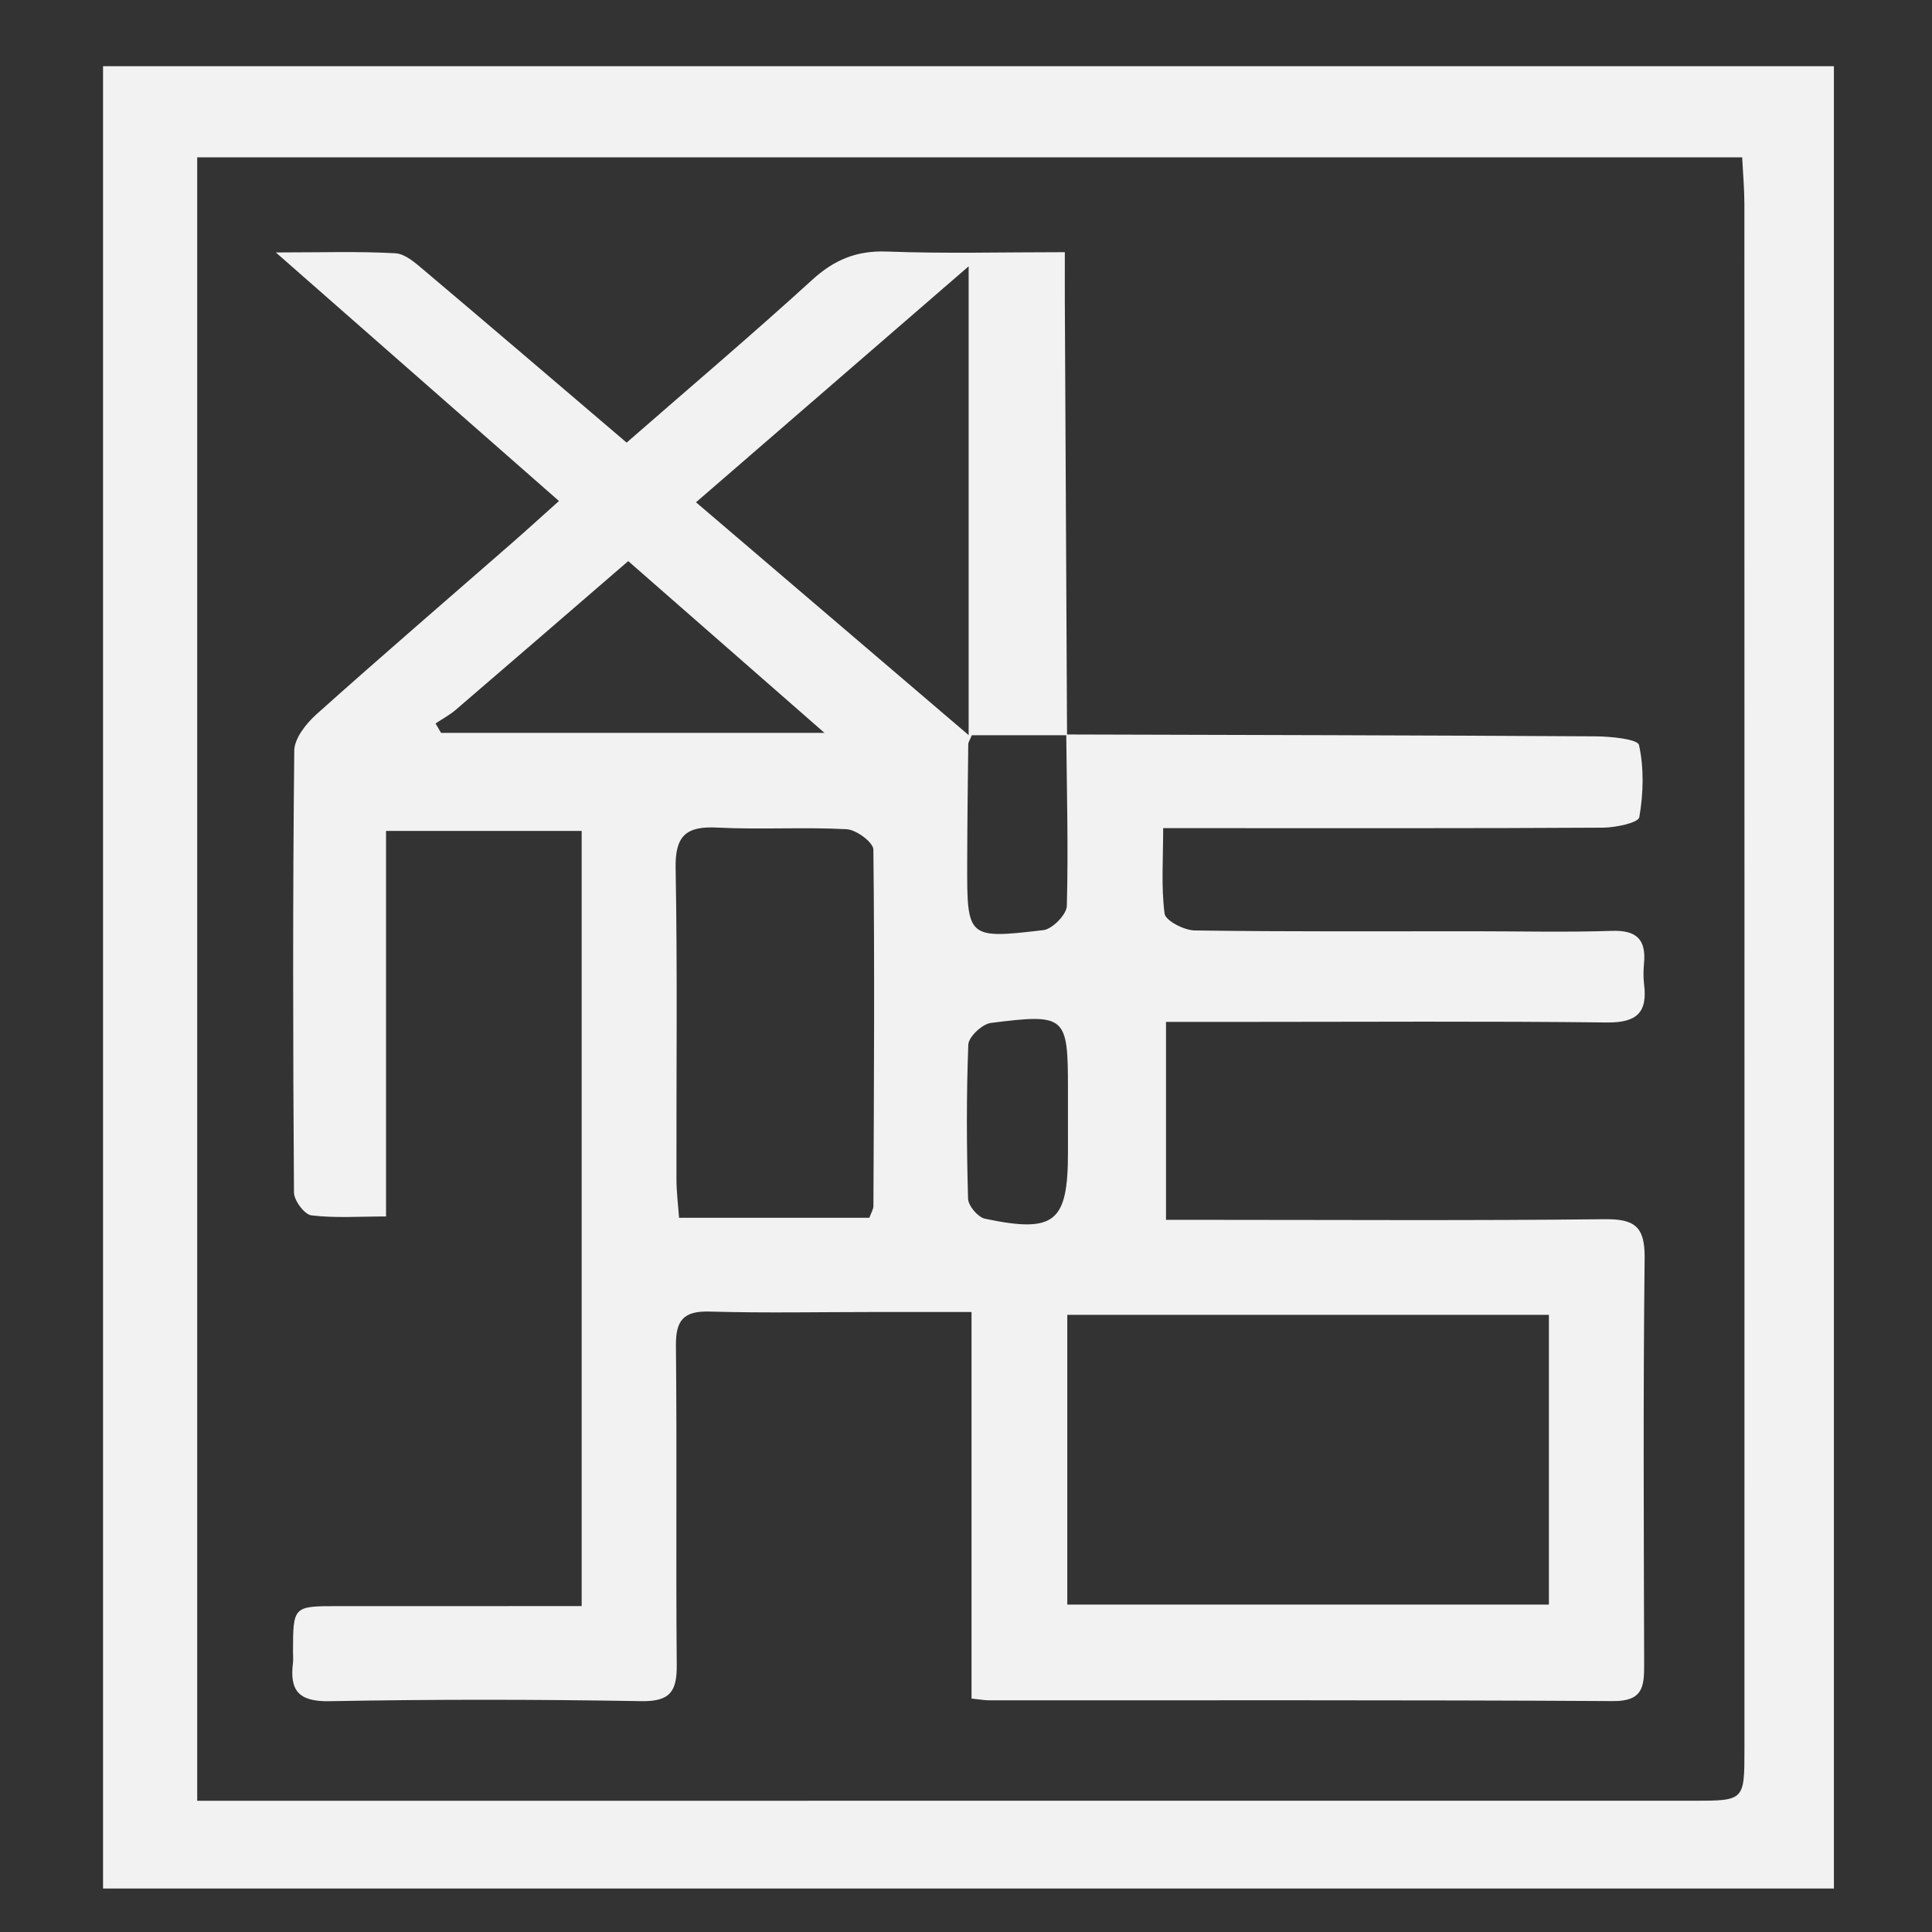
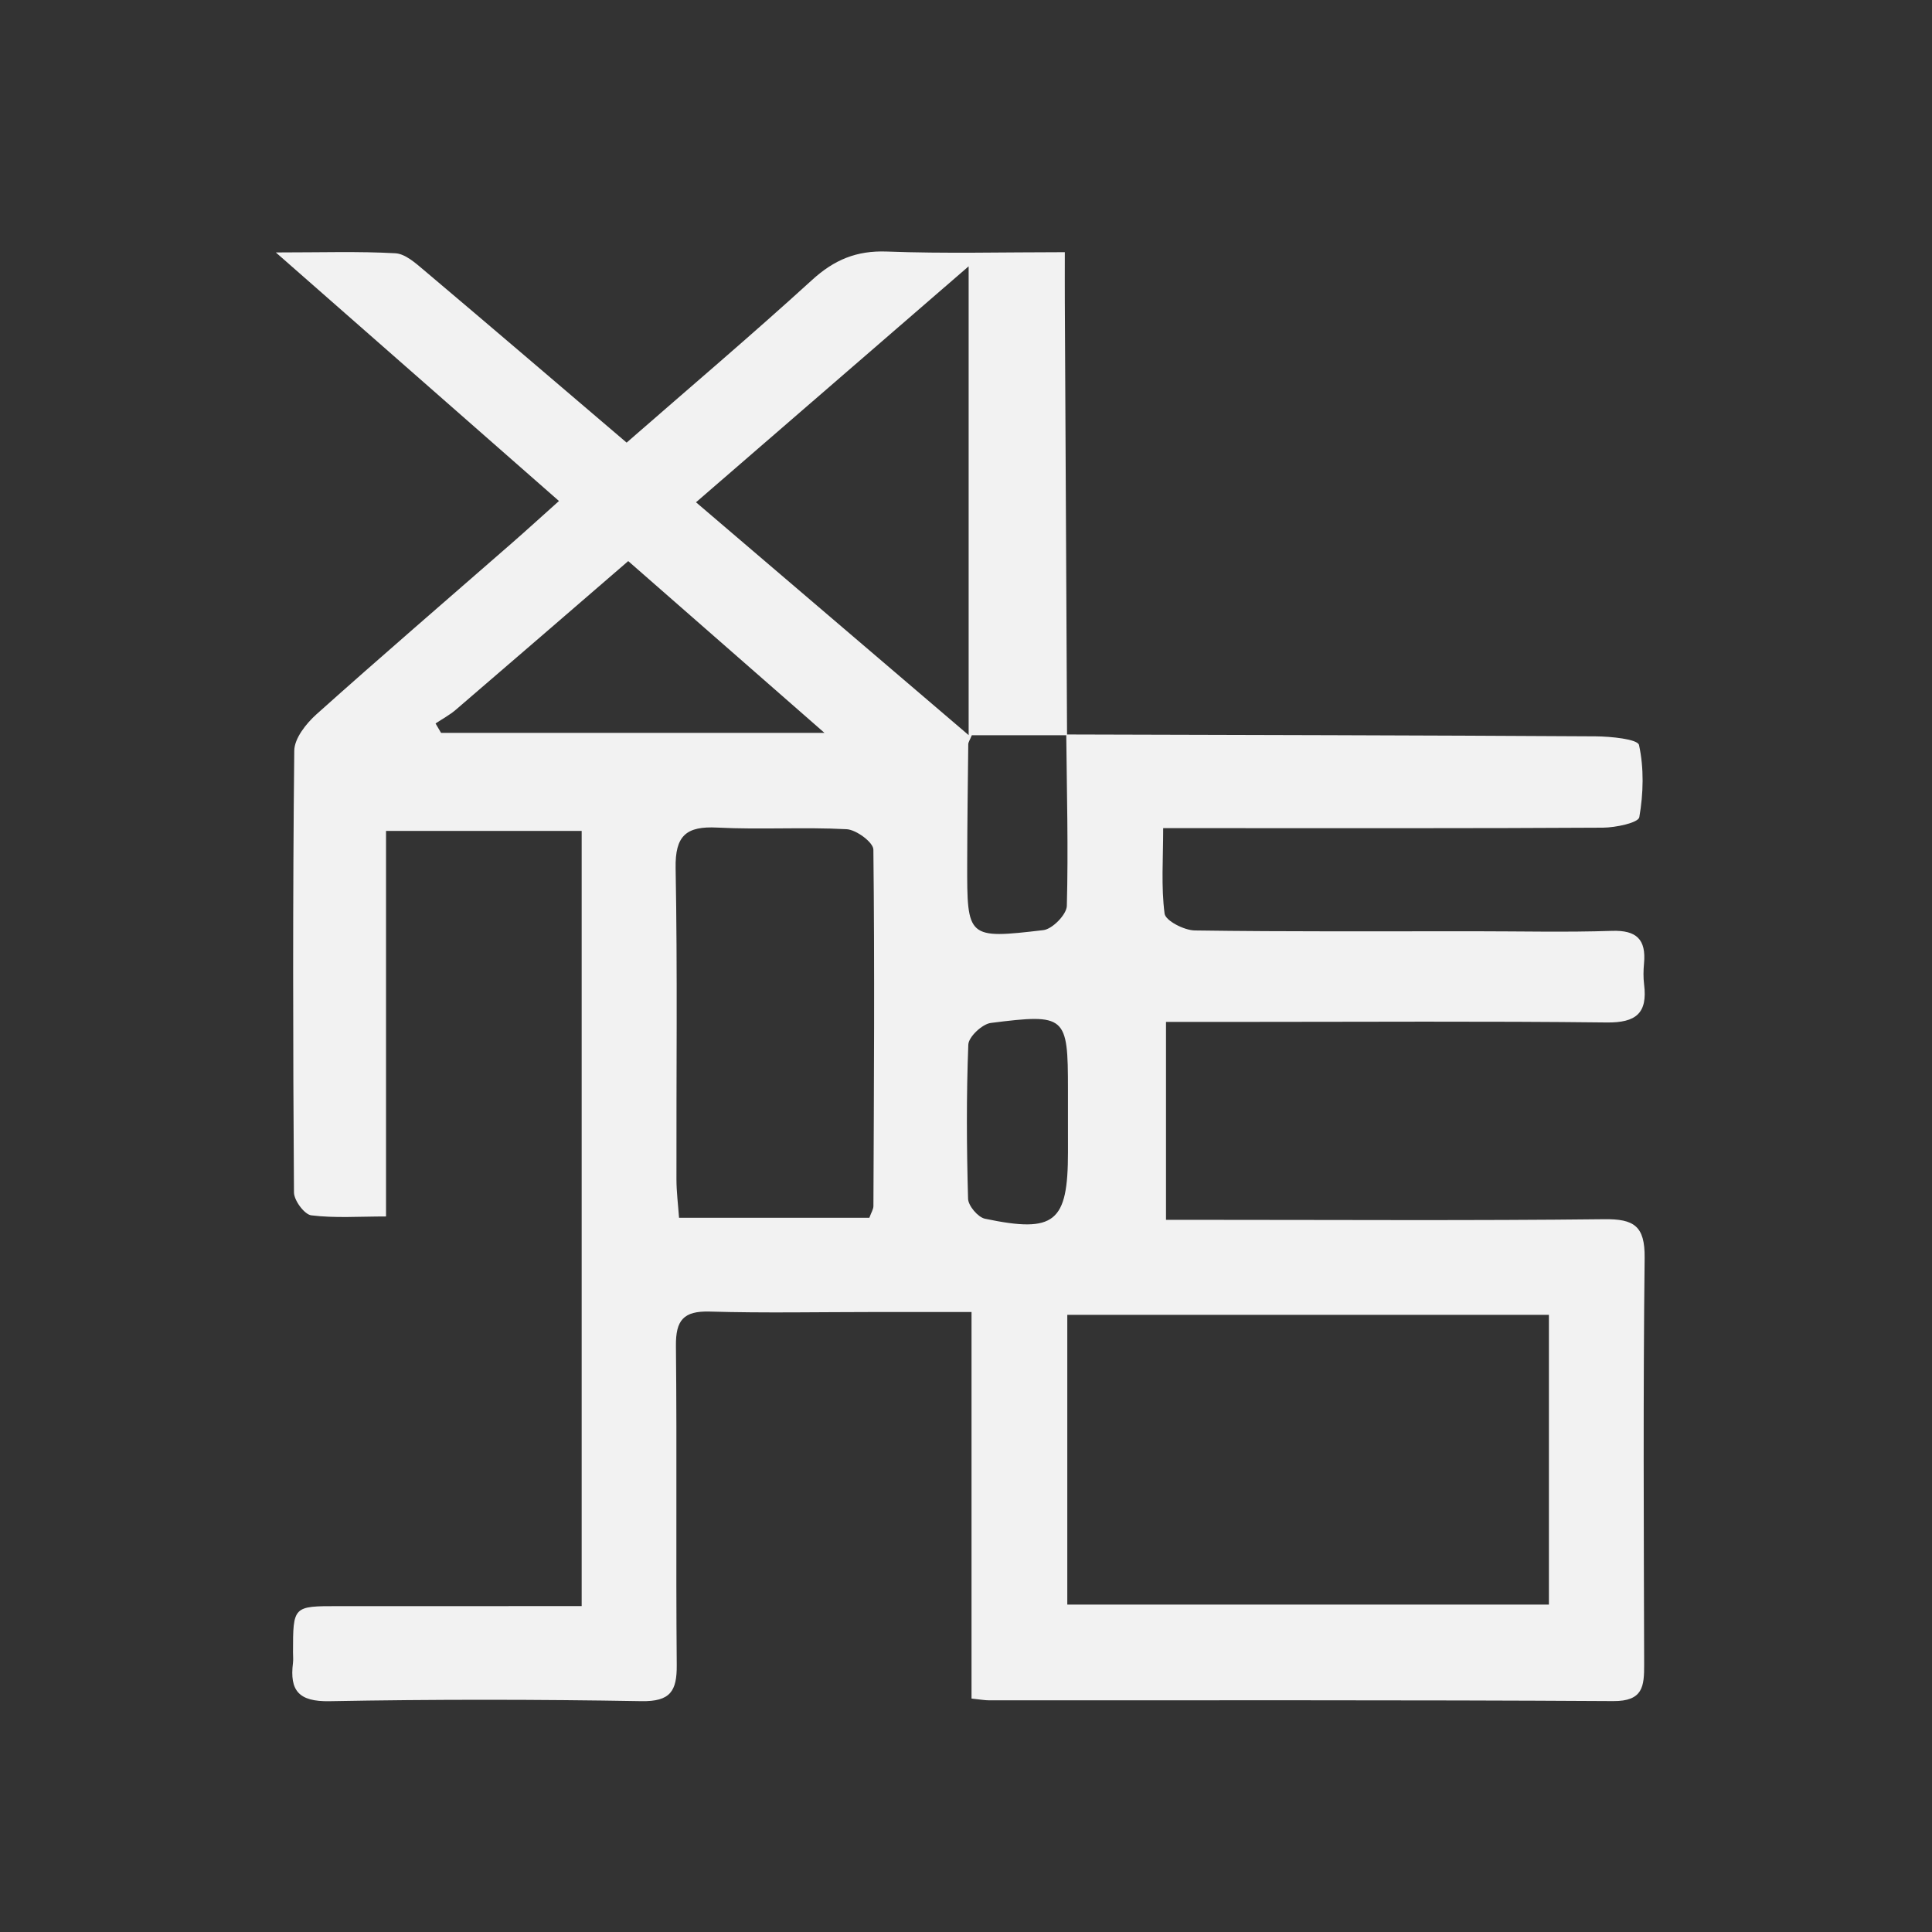
<svg xmlns="http://www.w3.org/2000/svg" version="1.1" id="Capa_1" x="0px" y="0px" width="100px" height="100px" viewBox="0 0 100 100" enable-background="new 0 0 100 100" xml:space="preserve">
  <rect x="0" y="0" width="100" height="100" fill="#333333" stroke="none" />
  <g>
-     <path fill="#F2F2F2" d="M94.923,97.75c-29.894,0-59.684,0-89.589,0c0-31.443,0-62.809,0-94.323c29.805,0,59.641,0,89.589,0   C94.923,34.797,94.923,66.163,94.923,97.75z M10.207,93.207c0.971,0,1.744,0,2.517,0c24.97,0,49.94,0,74.91-0.001   c2.651,0,2.658-0.002,2.658-2.656c0.002-26.663,0.003-53.327-0.003-79.989c0-0.767-0.07-1.534-0.114-2.416   c-26.726,0-53.296,0-79.968,0C10.207,36.469,10.207,64.68,10.207,93.207z" />
    <path fill="#F2F2F2" d="M55.189,38.016c9.131,0.026,18.265,0.042,27.396,0.097c0.787,0.005,2.185,0.144,2.25,0.449   c0.263,1.201,0.228,2.515,0.015,3.737c-0.051,0.289-1.225,0.537-1.883,0.541c-6.714,0.04-13.429,0.024-20.143,0.025   c-0.778,0-1.557,0-2.618,0c0,1.597-0.11,3.03,0.073,4.425c0.05,0.366,1.011,0.862,1.559,0.87c4.838,0.069,9.678,0.041,14.518,0.042   c2.358,0,4.721,0.058,7.076-0.021c1.281-0.043,1.777,0.449,1.662,1.684c-0.033,0.36-0.041,0.73,0.004,1.088   c0.186,1.486-0.41,1.988-1.935,1.97c-6.29-0.073-12.582-0.03-18.873-0.03c-1.261,0-2.521,0-3.938,0c0,3.459,0,6.731,0,10.246   c0.758,0,1.465,0,2.17,0c6.836,0,13.672,0.045,20.506-0.033c1.551-0.02,2.115,0.352,2.098,1.994   c-0.08,7.016-0.043,14.032-0.025,21.049c0.002,1.133-0.052,1.91-1.605,1.899c-10.768-0.065-21.534-0.034-32.301-0.04   c-0.236,0-0.473-0.046-0.909-0.091c0-6.574,0-13.135,0-20.008c-1.806,0-3.412-0.001-5.019,0c-2.843,0-5.688,0.06-8.528-0.023   c-1.362-0.04-1.767,0.448-1.753,1.777c0.057,5.504-0.008,11.01,0.042,16.514c0.012,1.356-0.331,1.899-1.828,1.874   c-5.382-0.093-10.768-0.098-16.149,0.002c-1.586,0.029-2.066-0.546-1.887-1.98c0.022-0.18,0.002-0.362,0.002-0.545   c0.002-2.396,0.002-2.396,2.335-2.396c4.159-0.002,8.319-0.001,12.606-0.001c0-13.46,0-26.728,0-40.125c-3.381,0-6.675,0-10.126,0   c0,6.653,0,13.167,0,19.957c-1.392,0-2.645,0.093-3.868-0.058c-0.355-0.043-0.894-0.77-0.897-1.186   c-0.053-7.621-0.066-15.244,0.015-22.864c0.007-0.641,0.617-1.408,1.152-1.887c3.333-2.984,6.727-5.902,10.097-8.846   c0.767-0.67,1.52-1.357,2.452-2.191c-4.854-4.262-9.584-8.413-14.655-12.865c2.369,0,4.283-0.064,6.187,0.042   c0.517,0.029,1.053,0.515,1.498,0.89c3.458,2.919,6.897,5.863,10.472,8.911c3.265-2.85,6.482-5.578,9.597-8.418   c1.148-1.047,2.304-1.531,3.874-1.472c3.004,0.114,6.015,0.033,9.21,0.033c0,0.973-0.004,1.742,0,2.512   c0.037,7.498,0.076,14.994,0.115,22.491c-1.662,0-3.324,0-4.929,0c-0.103,0.252-0.183,0.36-0.184,0.469   c-0.024,2.053-0.051,4.106-0.055,6.159c-0.008,3.882,0.003,3.921,3.944,3.459c0.466-0.055,1.2-0.807,1.213-1.252   C55.299,43.933,55.218,40.974,55.189,38.016z M80.171,83.053c0-5.102,0-10.015,0-14.996c-8.401,0-16.653,0-24.928,0   c0,5.073,0,9.998,0,14.996C63.584,83.053,71.793,83.053,80.171,83.053z M44.998,63.031c0.096-0.27,0.209-0.436,0.21-0.604   c0.026-6.149,0.067-12.303-0.002-18.453c-0.004-0.373-0.883-1.027-1.382-1.054c-2.226-0.118-4.465,0.03-6.691-0.084   c-1.612-0.083-2.194,0.409-2.163,2.103c0.099,5.366,0.032,10.736,0.043,16.104c0.001,0.646,0.084,1.29,0.134,1.988   C38.552,63.031,41.784,63.031,44.998,63.031z M50.137,13.784c-4.882,4.225-9.413,8.146-14.112,12.214   c4.737,4.045,9.273,7.919,14.112,12.052C50.137,29.787,50.137,22.035,50.137,13.784z M22.544,37.446   c0.095,0.163,0.19,0.325,0.285,0.487c6.445,0,12.89,0,19.845,0c-3.608-3.158-6.846-5.993-10.157-8.891   c-3.073,2.653-5.992,5.179-8.922,7.693C23.276,37.01,22.896,37.211,22.544,37.446z M55.277,58.003c0-0.544,0-1.088,0-1.632   c0-3.798-0.102-3.915-3.989-3.424c-0.447,0.056-1.152,0.718-1.168,1.121c-0.104,2.656-0.088,5.318-0.013,7.978   c0.01,0.365,0.512,0.959,0.874,1.035c3.619,0.759,4.297,0.19,4.297-3.445C55.277,59.092,55.277,58.548,55.277,58.003z" />
  </g>
</svg>